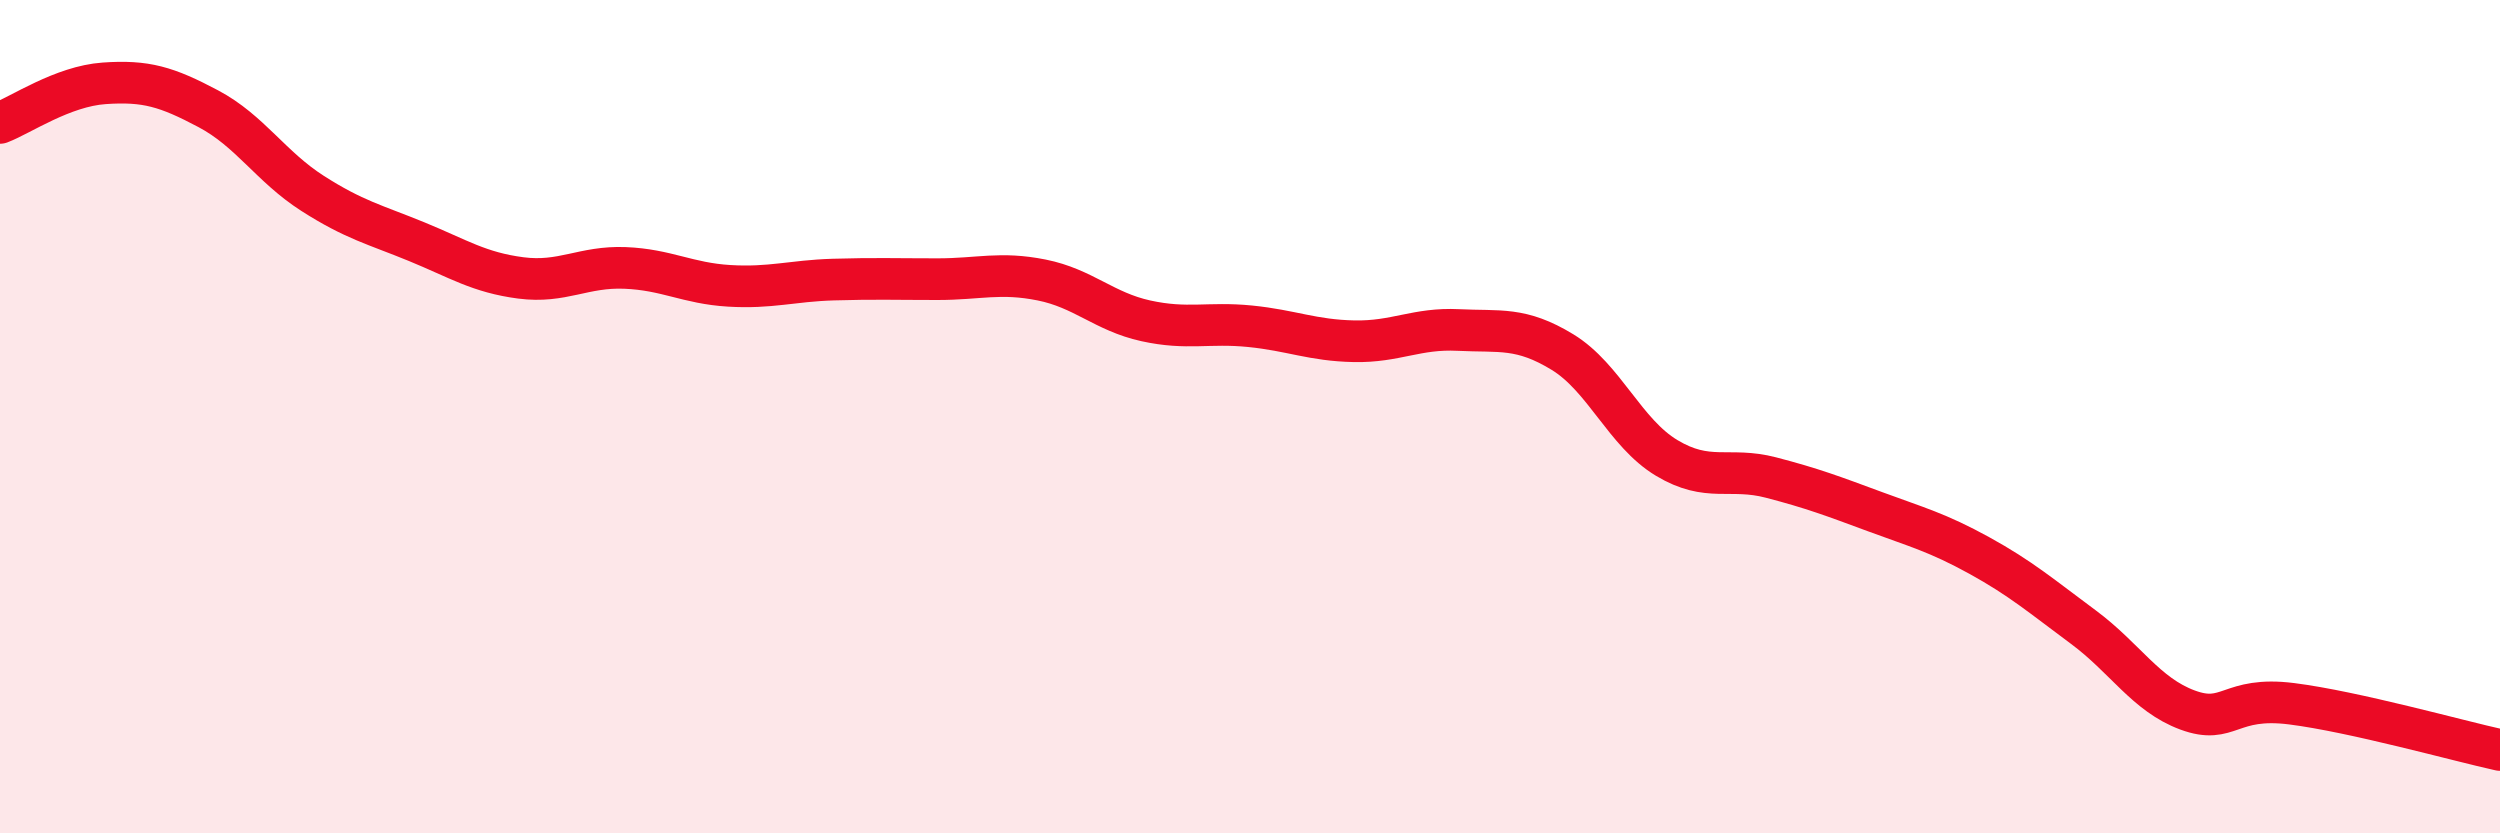
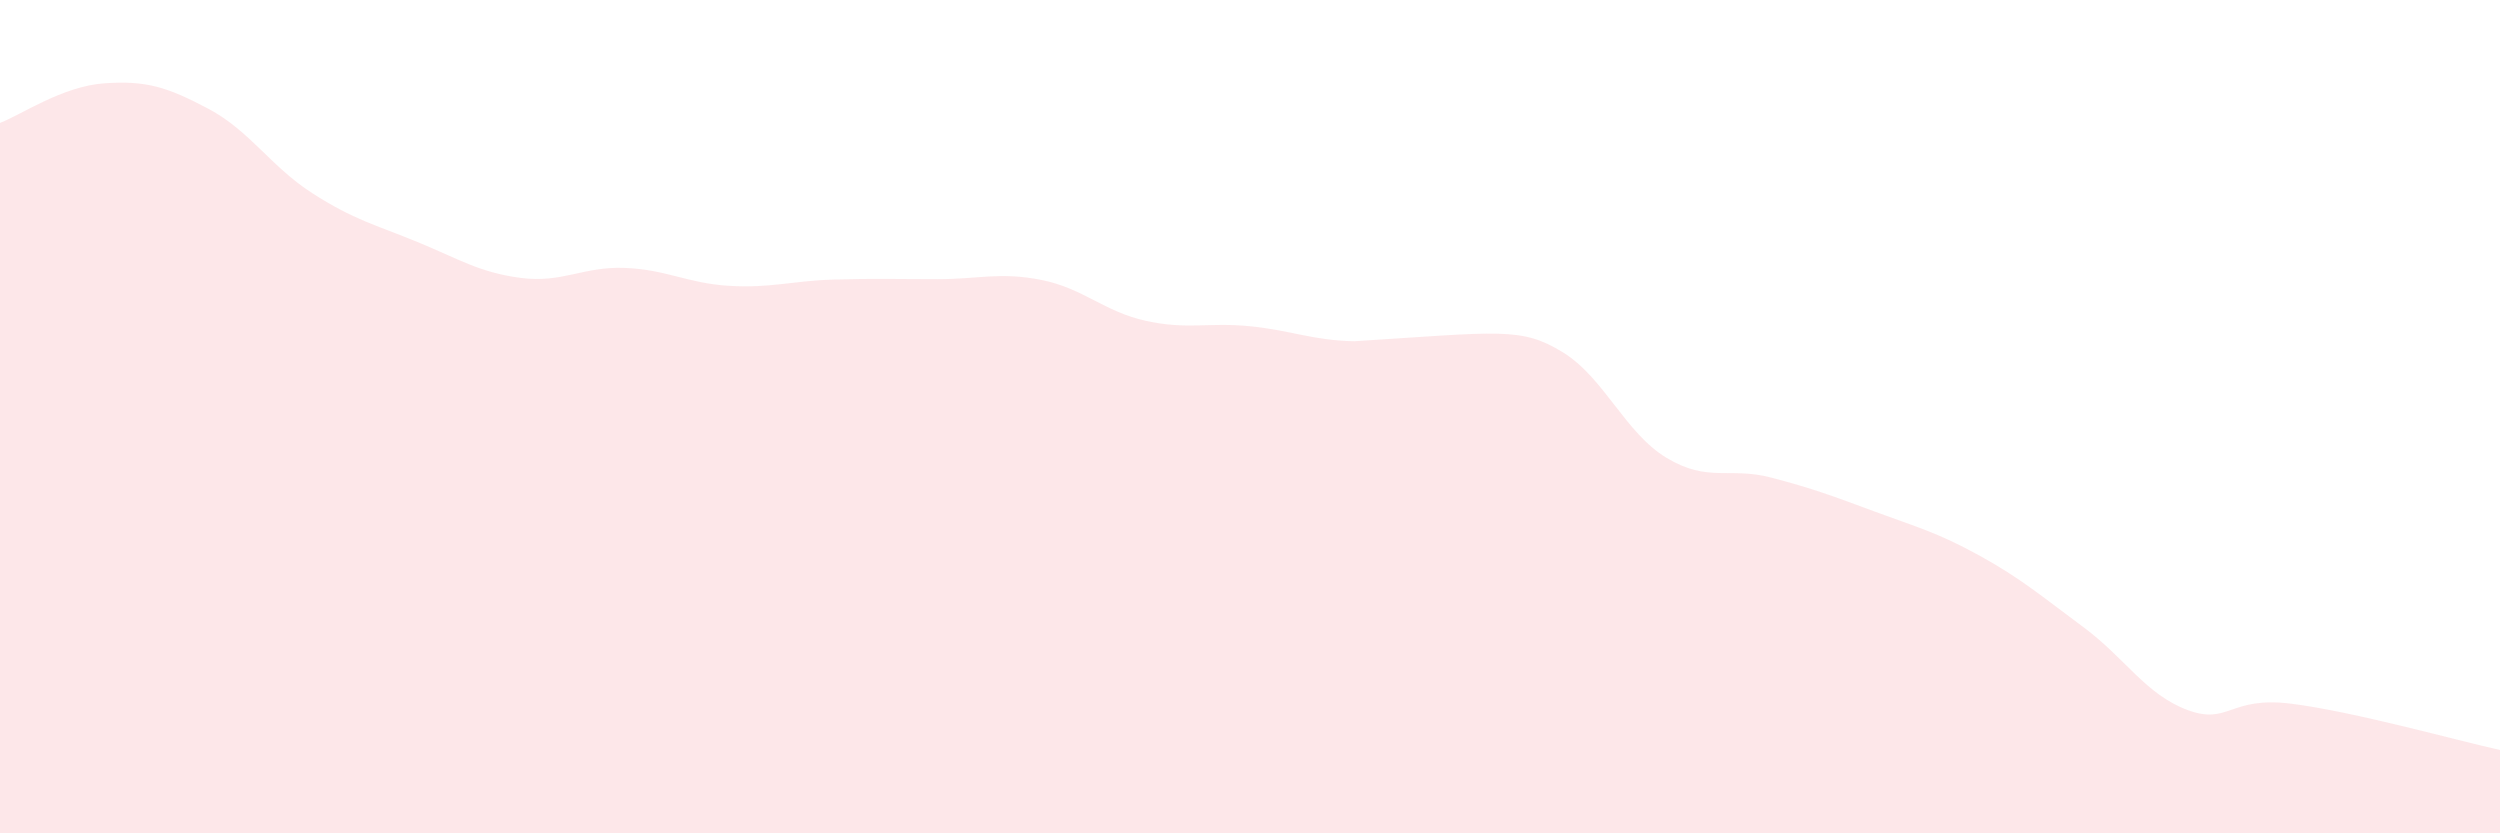
<svg xmlns="http://www.w3.org/2000/svg" width="60" height="20" viewBox="0 0 60 20">
-   <path d="M 0,2.95 C 0.5,2.76 1.5,2.07 2.5,2 C 3.5,1.93 4,2.08 5,2.61 C 6,3.14 6.5,4 7.5,4.64 C 8.5,5.28 9,5.39 10,5.8 C 11,6.21 11.5,6.54 12.5,6.67 C 13.5,6.8 14,6.39 15,6.43 C 16,6.47 16.5,6.8 17.5,6.86 C 18.5,6.92 19,6.74 20,6.71 C 21,6.68 21.5,6.7 22.5,6.7 C 23.5,6.7 24,6.52 25,6.72 C 26,6.92 26.5,7.48 27.5,7.7 C 28.5,7.92 29,7.73 30,7.83 C 31,7.93 31.5,8.17 32.5,8.19 C 33.5,8.21 34,7.87 35,7.92 C 36,7.97 36.5,7.84 37.5,8.45 C 38.5,9.06 39,10.39 40,10.99 C 41,11.59 41.5,11.2 42.5,11.46 C 43.5,11.72 44,11.91 45,12.28 C 46,12.65 46.5,12.78 47.5,13.33 C 48.5,13.88 49,14.31 50,15.05 C 51,15.79 51.5,16.67 52.5,17.04 C 53.5,17.41 53.5,16.7 55,16.89 C 56.5,17.08 59,17.78 60,18L60 20L0 20Z" fill="#EB0A25" opacity="0.1" stroke-linecap="round" stroke-linejoin="round" />
-   <path d="M 0,2.95 C 0.5,2.76 1.5,2.07 2.5,2 C 3.5,1.93 4,2.08 5,2.61 C 6,3.14 6.5,4 7.5,4.64 C 8.5,5.28 9,5.39 10,5.8 C 11,6.21 11.5,6.54 12.5,6.67 C 13.5,6.8 14,6.39 15,6.43 C 16,6.47 16.5,6.8 17.5,6.86 C 18.5,6.92 19,6.74 20,6.71 C 21,6.68 21.5,6.7 22.5,6.7 C 23.5,6.7 24,6.52 25,6.72 C 26,6.92 26.5,7.48 27.5,7.7 C 28.5,7.92 29,7.73 30,7.83 C 31,7.93 31.5,8.17 32.5,8.19 C 33.5,8.21 34,7.87 35,7.92 C 36,7.97 36.5,7.84 37.5,8.45 C 38.5,9.06 39,10.39 40,10.99 C 41,11.59 41.5,11.2 42.5,11.46 C 43.5,11.72 44,11.91 45,12.28 C 46,12.65 46.5,12.78 47.5,13.33 C 48.5,13.88 49,14.31 50,15.05 C 51,15.79 51.5,16.67 52.5,17.04 C 53.5,17.41 53.5,16.7 55,16.89 C 56.5,17.08 59,17.78 60,18" stroke="#EB0A25" stroke-width="1" fill="none" stroke-linecap="round" stroke-linejoin="round" />
+   <path d="M 0,2.95 C 0.5,2.76 1.5,2.07 2.5,2 C 3.5,1.93 4,2.08 5,2.61 C 6,3.14 6.5,4 7.5,4.64 C 8.5,5.28 9,5.39 10,5.8 C 11,6.21 11.5,6.54 12.5,6.67 C 13.5,6.8 14,6.39 15,6.43 C 16,6.47 16.5,6.8 17.5,6.86 C 18.5,6.92 19,6.74 20,6.71 C 21,6.68 21.5,6.7 22.5,6.7 C 23.5,6.7 24,6.52 25,6.72 C 26,6.92 26.5,7.48 27.5,7.7 C 28.5,7.92 29,7.73 30,7.83 C 31,7.93 31.5,8.17 32.5,8.19 C 36,7.97 36.5,7.84 37.5,8.45 C 38.5,9.06 39,10.39 40,10.99 C 41,11.59 41.5,11.2 42.5,11.46 C 43.5,11.72 44,11.91 45,12.28 C 46,12.65 46.5,12.78 47.5,13.33 C 48.5,13.88 49,14.31 50,15.05 C 51,15.79 51.5,16.67 52.5,17.04 C 53.5,17.41 53.5,16.7 55,16.89 C 56.5,17.08 59,17.78 60,18L60 20L0 20Z" fill="#EB0A25" opacity="0.1" stroke-linecap="round" stroke-linejoin="round" />
</svg>